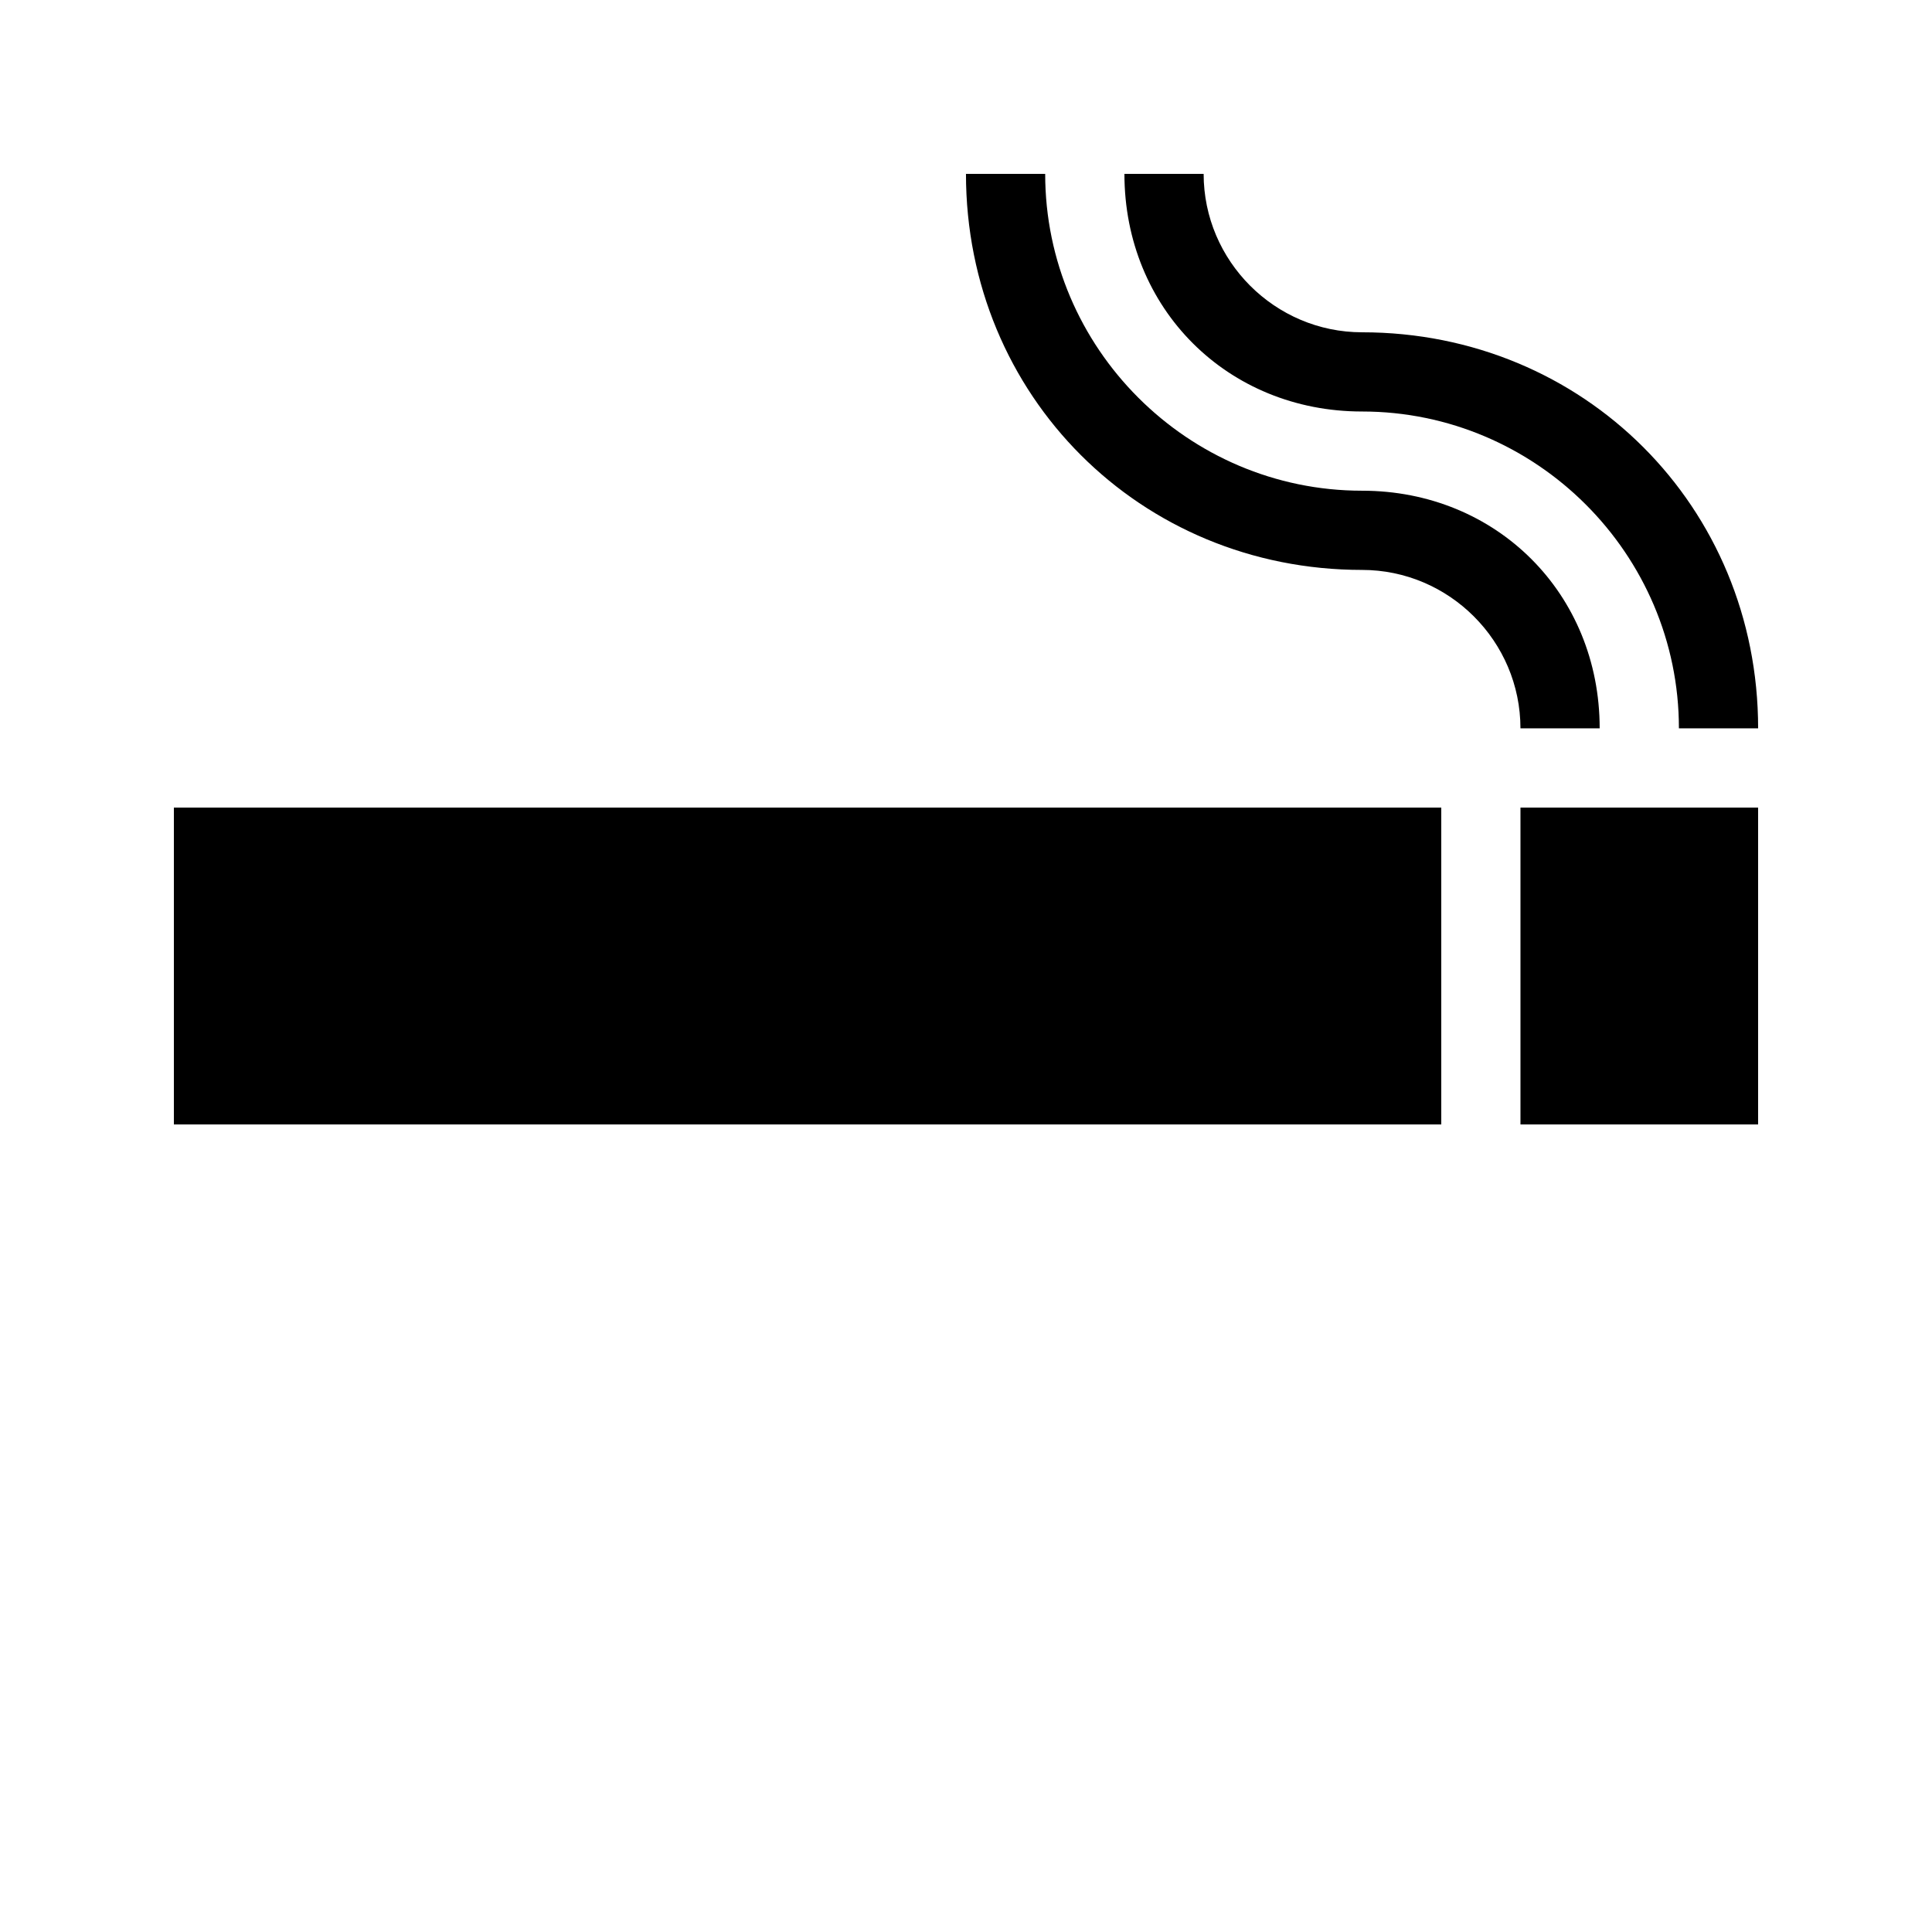
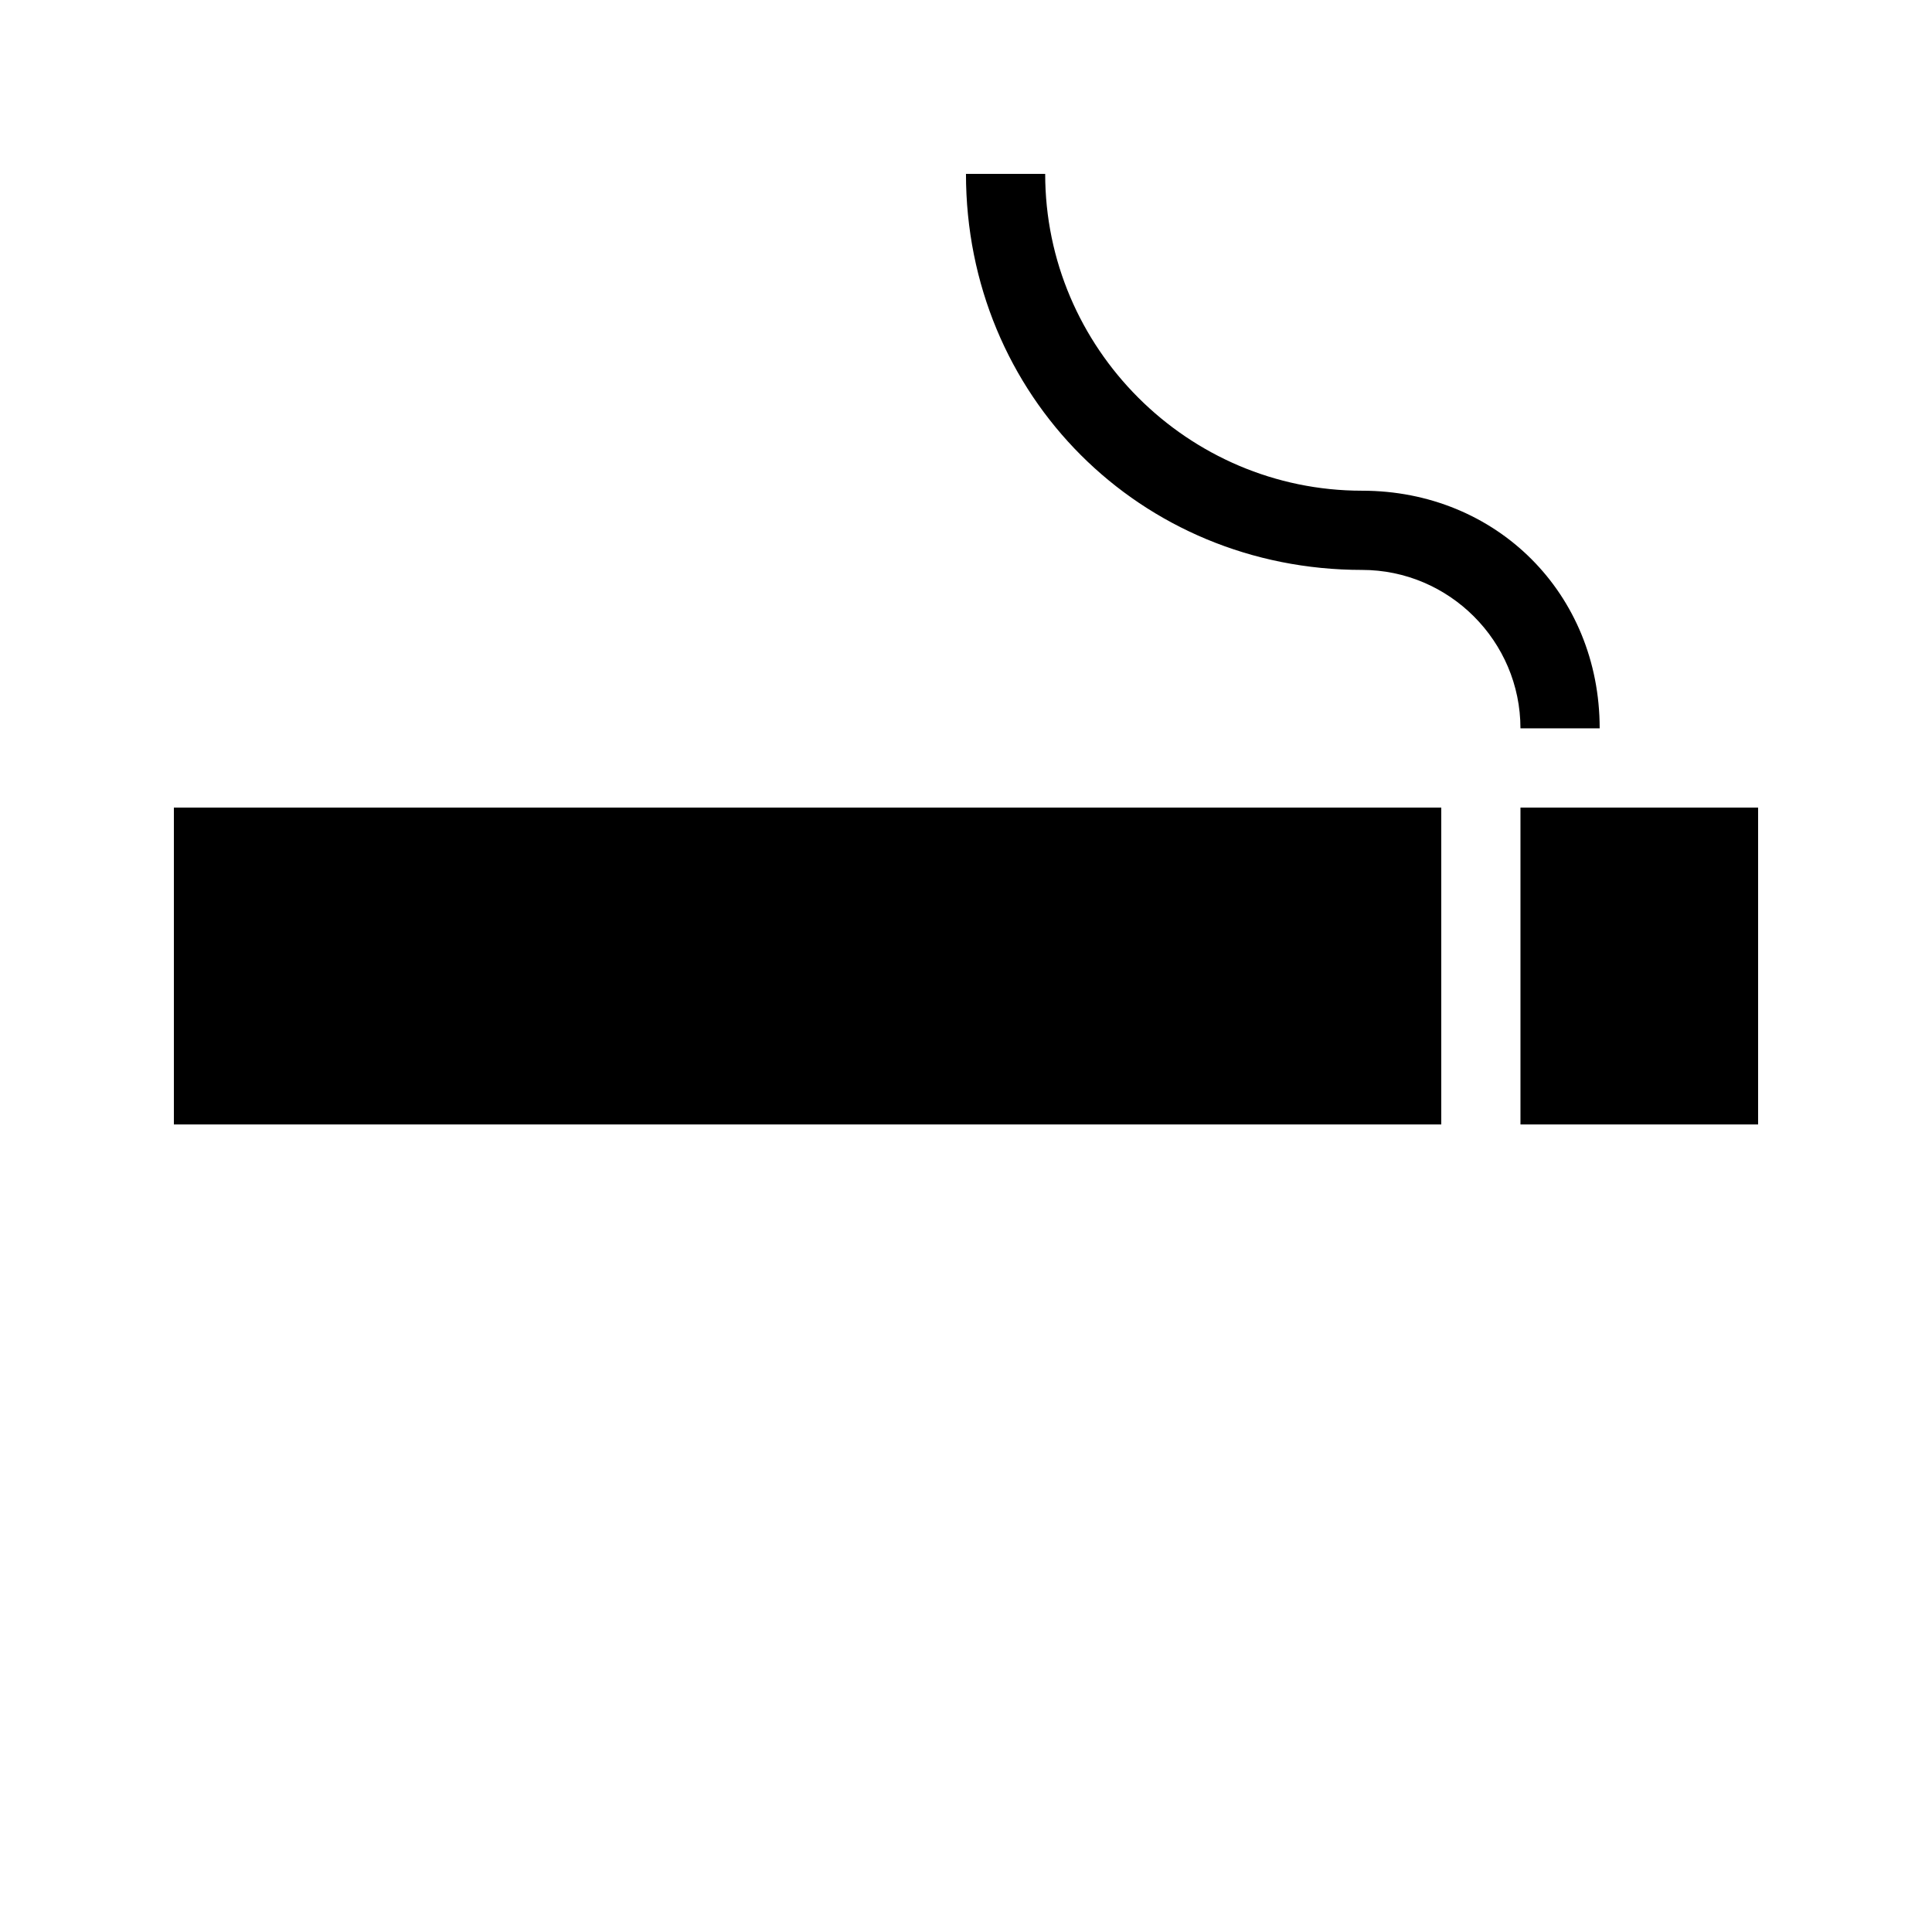
<svg xmlns="http://www.w3.org/2000/svg" fill="#000000" width="800px" height="800px" version="1.1" viewBox="144 144 512 512">
  <g>
    <path d="m190.08 358.02h335.87v83.969h-335.87z" />
    <path d="m546.94 358.02h62.977v83.969h-62.977z" />
    <path d="m567.93 337.02c0-35.688-27.289-62.977-62.977-62.977-46.184 0-83.969-37.785-83.969-83.969h-20.992c0 58.777 46.184 104.96 104.96 104.96 23.09 0 41.984 18.895 41.984 41.984z" />
-     <path d="m504.96 232.06c-23.09 0-41.984-18.895-41.984-41.984h-20.992c0 35.688 27.289 62.977 62.977 62.977 46.184 0 83.969 37.785 83.969 83.969h20.992c0-58.777-46.18-104.96-104.96-104.96z" />
  </g>
</svg>